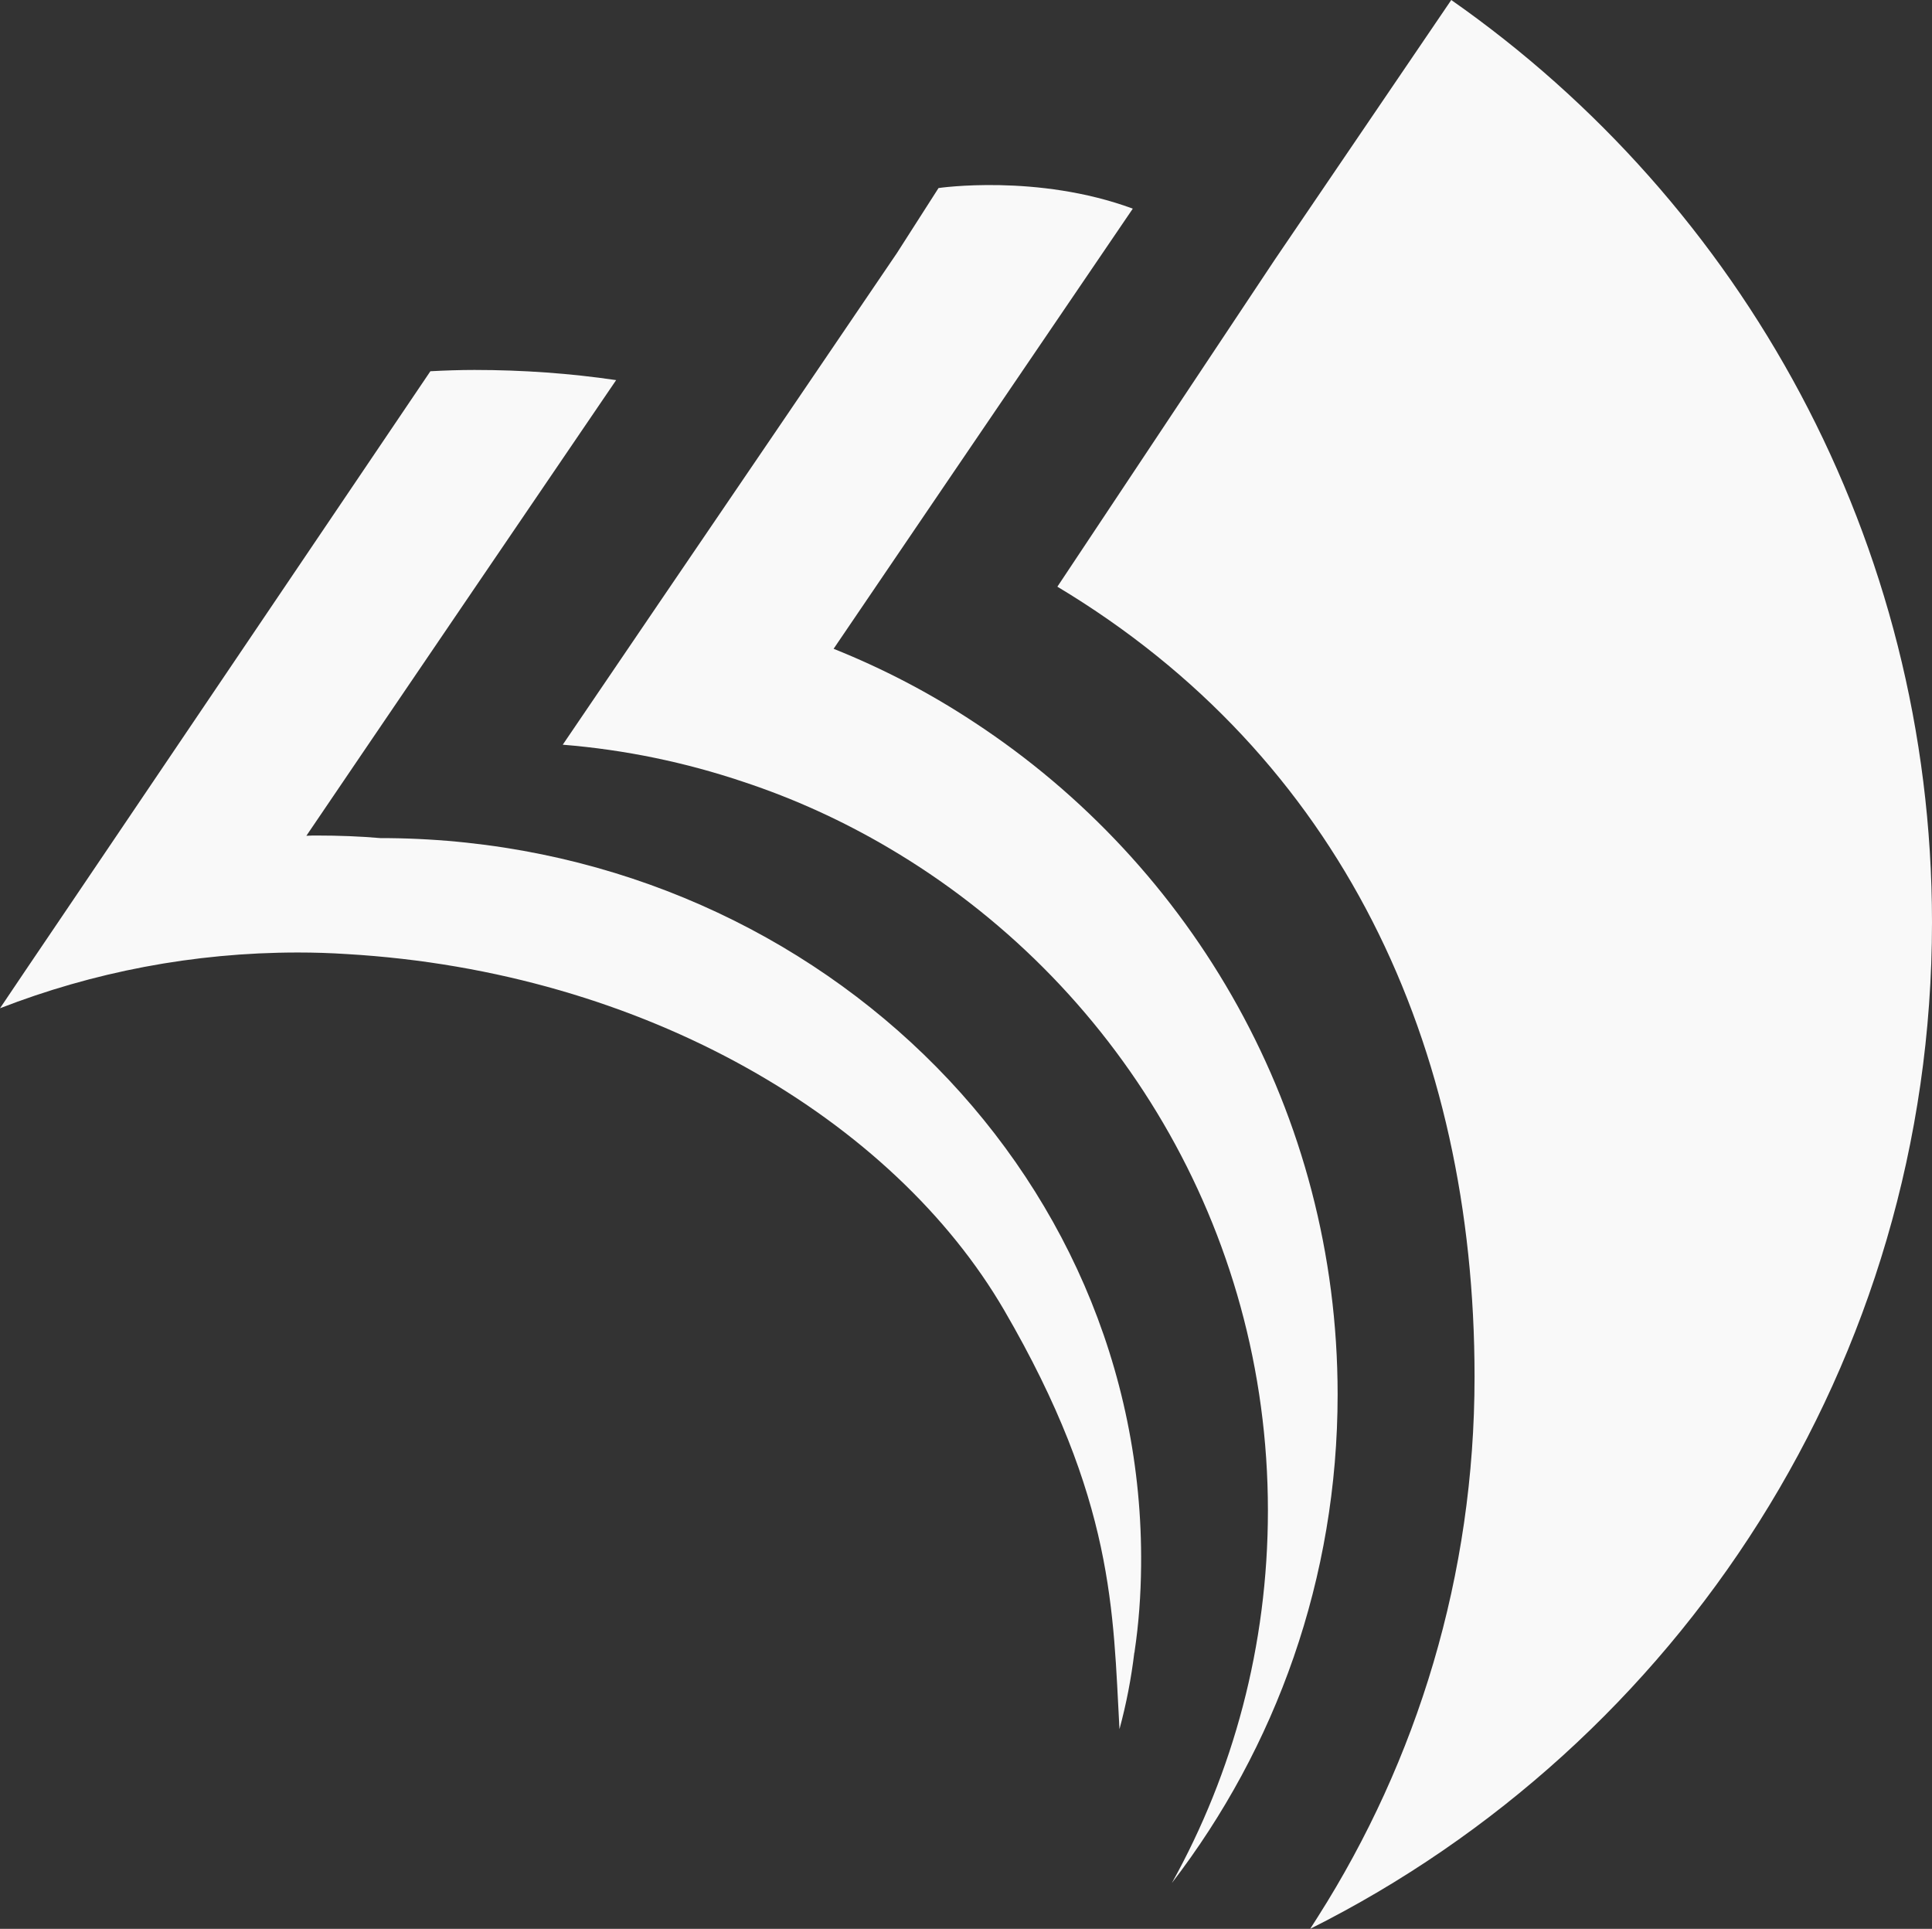
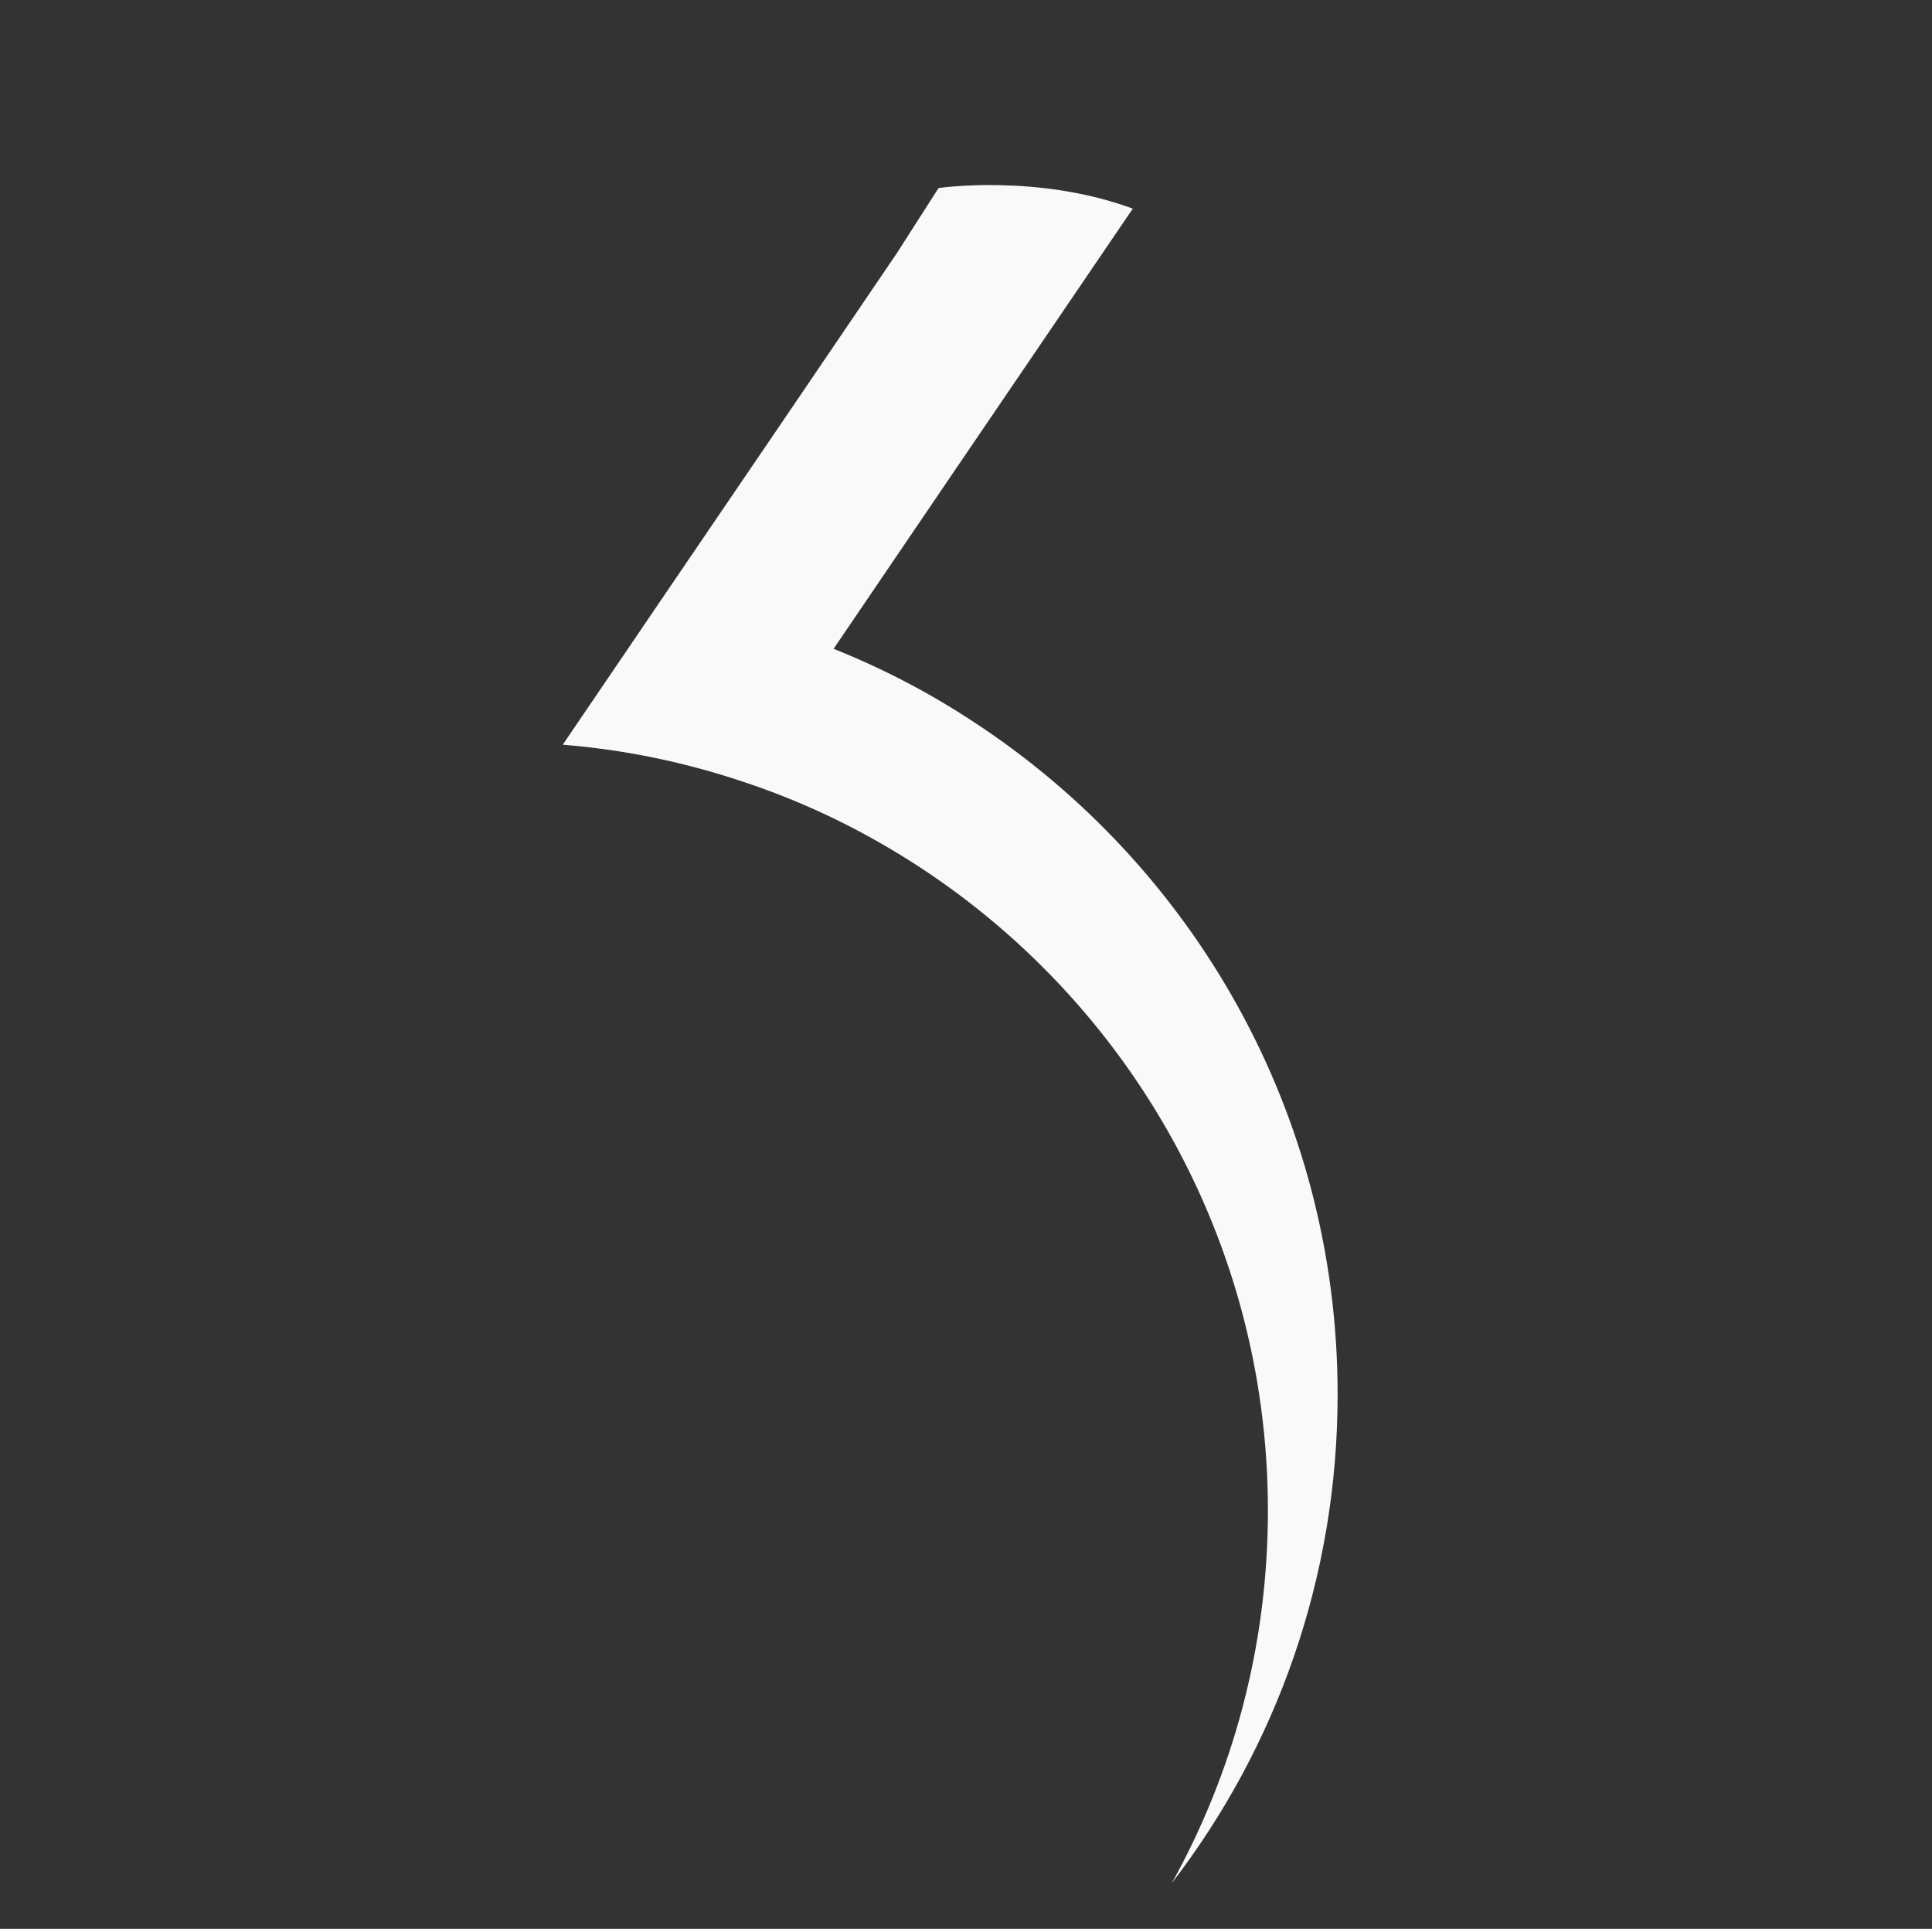
<svg xmlns="http://www.w3.org/2000/svg" id="uuid-13d949e9-d695-4357-a443-9ba92d6868bb" viewBox="0 0 1957.7 1954.42">
  <rect x="0" y="0" width="1957.7" height="1954.42" fill="#333333" stroke="none" />
  <g id="uuid-7aae9c91-c84f-49f5-a556-9bb0efed43e6">
-     <path d="M1957.7,934.52c0,446.3-256.45,832.68-630.1,1019.89,2.64-4.03,5.28-8.22,7.92-12.42,100.44-158.03,158.65-345.71,158.65-546.9,0-336.55-135.3-628.17-422.73-800.63l220.3-331.34L1470.57,0c294.48,206,487.13,547.83,487.13,934.52Z" style="fill:#f9f9f9; fill-rule:evenodd;" />
    <path d="M1187.45,1908c62.09-111.77,97.33-240.46,97.33-377.38,0-286.25-154.46-536.5-384.67-671.71-46.11-27.17-95.32-49.68-147.01-66.76-58.21-19.56-119.38-32.44-182.86-37.57l99.04-145.77,127.29-187.06,112.23-165.25,42.22-65.96s100.12-14.79,196.85,20.87l-189.07,278.01-114.1,167.97c49.99,20.03,97.64,44.86,142.04,74.2,221.99,145.3,368.68,396.16,368.68,681.33,0,186.28-62.56,357.97-167.97,495.05Z" style="fill:#f9f9f9; fill-rule:evenodd;" />
-     <path d="M1156.28,1586.84c-.26,29.3-2.37,58.34-6.6,86.58v.8l-.26.26c-3.16,26.4-8.18,52.27-15.05,77.61-6.6-118.8-4.8-232-116.79-424.44-111.99-192.44-363.41-343.25-666.2-360.94-16.36-1.06-32.73-1.59-49.36-1.59-106.39,0-208.29,20.07-302.01,56.5l26.13-38.81,48.05-71.01L436.11,376.16c14.79-.79,29.83-1.31,44.62-1.31,48.83,0,96.88,3.43,143.61,10.3l-147.84,217.26-110.35,162.35-55.71,82.1c3.7-.26,7.39-.26,10.83-.26,21.91,0,43.29.79,64.68,2.64h8.18c425.29,4.49,766.38,334.73,762.15,737.59Z" style="fill:#f9f9f9;" />
    <path d="M1141.76,1672.91v.79q0-.27-.26-.53l.26-.26Z" style="fill:#f9f9f9;" />
  </g>
</svg>